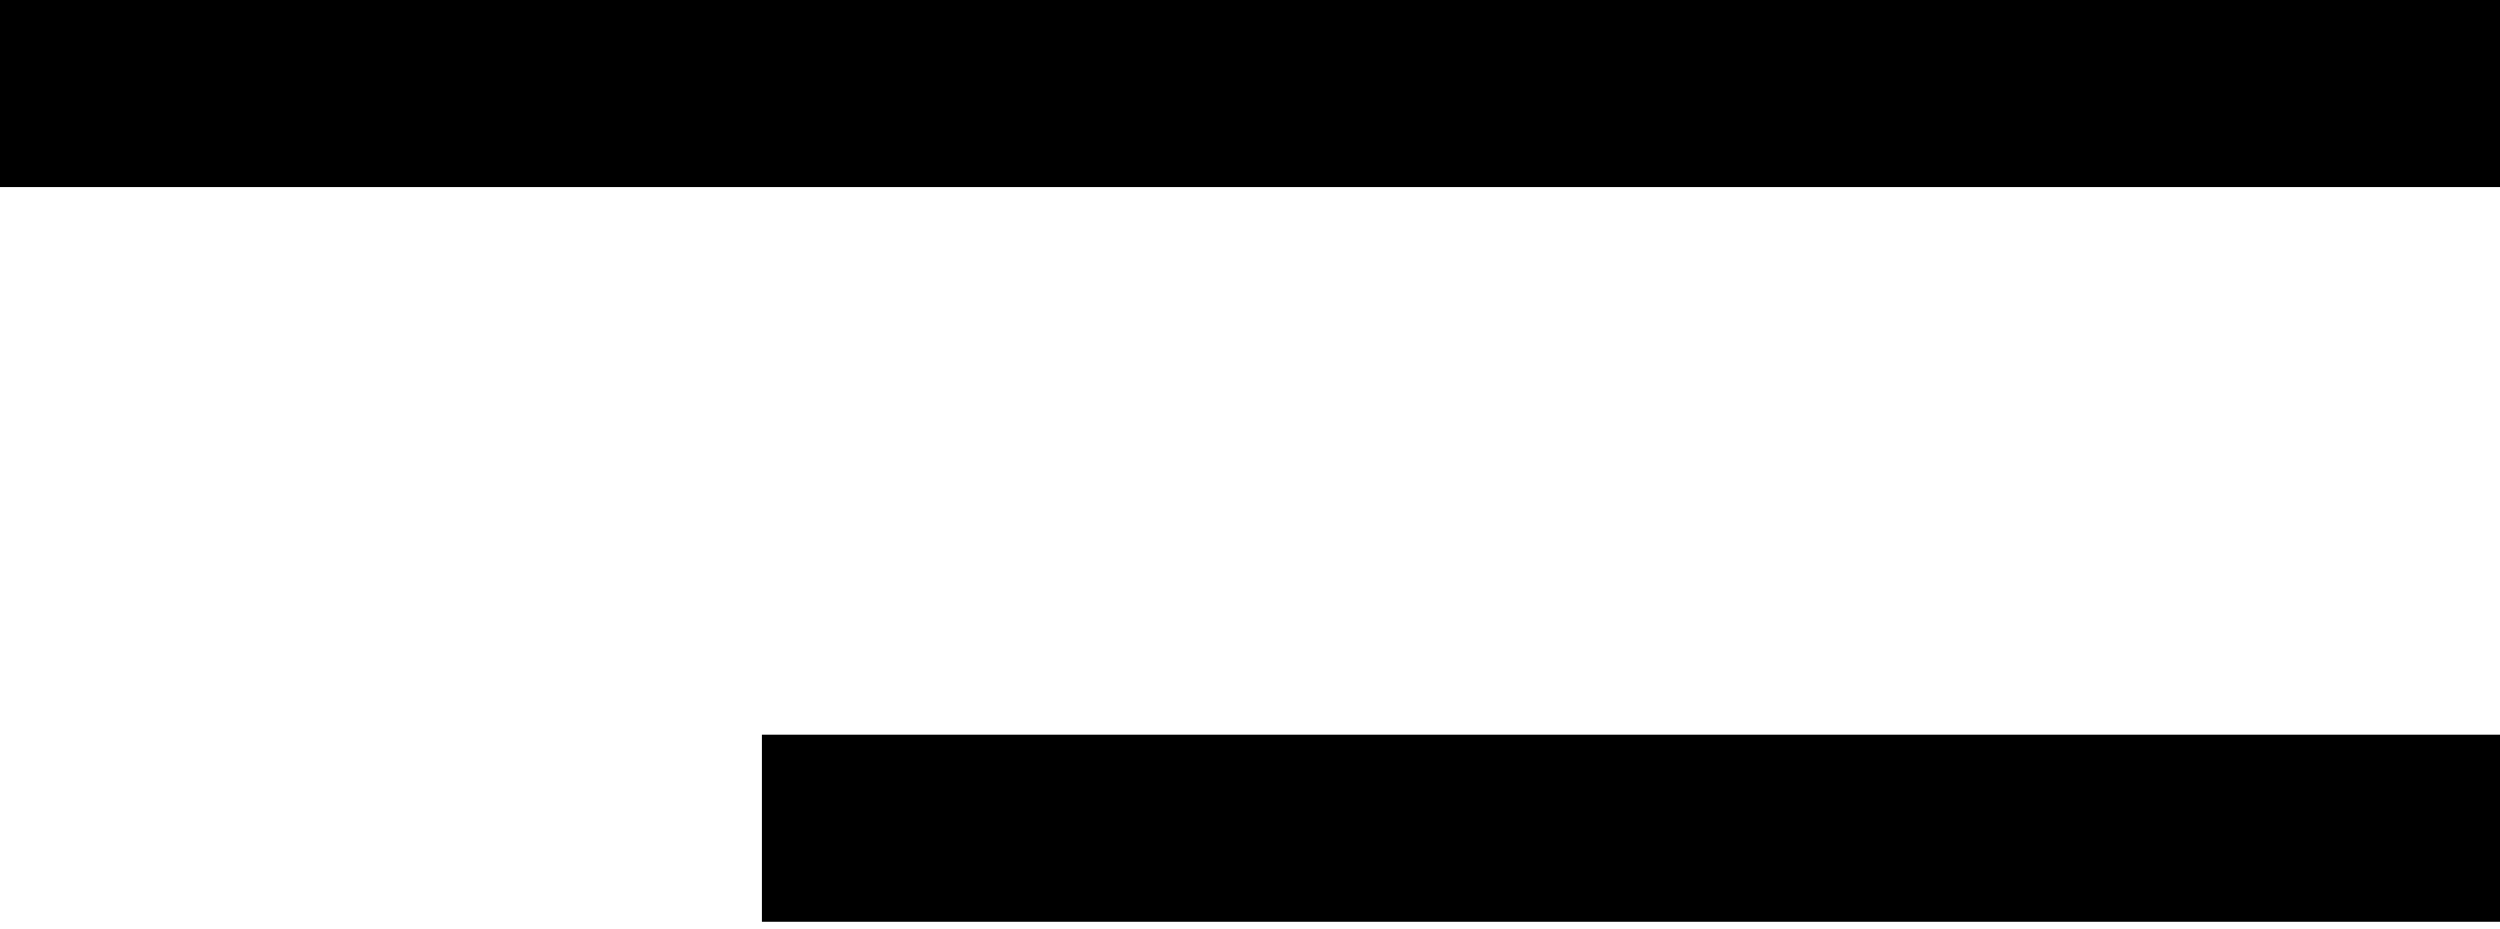
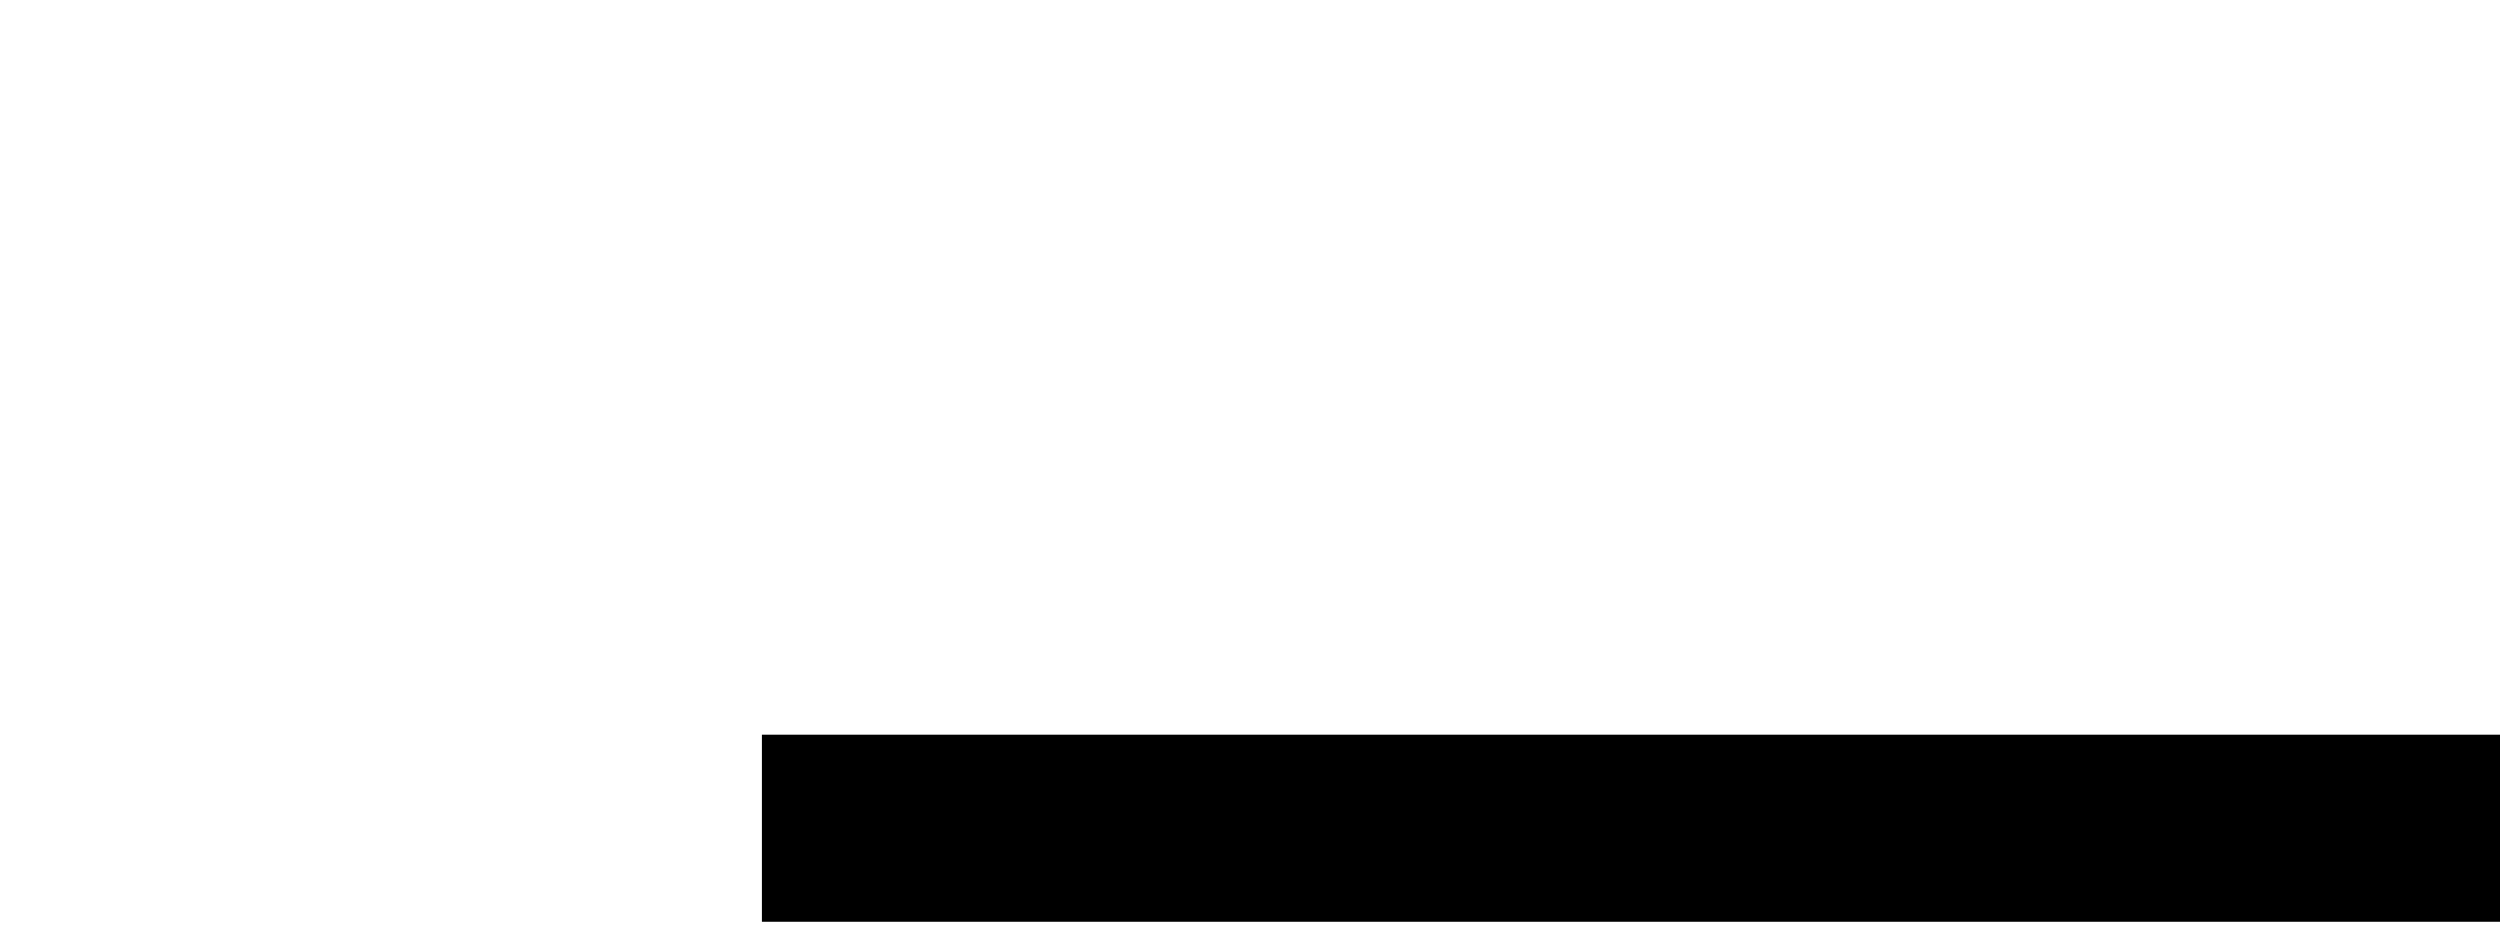
<svg xmlns="http://www.w3.org/2000/svg" width="105" height="39" viewBox="0 0 105 39" fill="none">
-   <rect width="105" height="7.857" fill="black" />
  <rect x="32" y="30.857" width="73" height="7.857" fill="black" />
</svg>